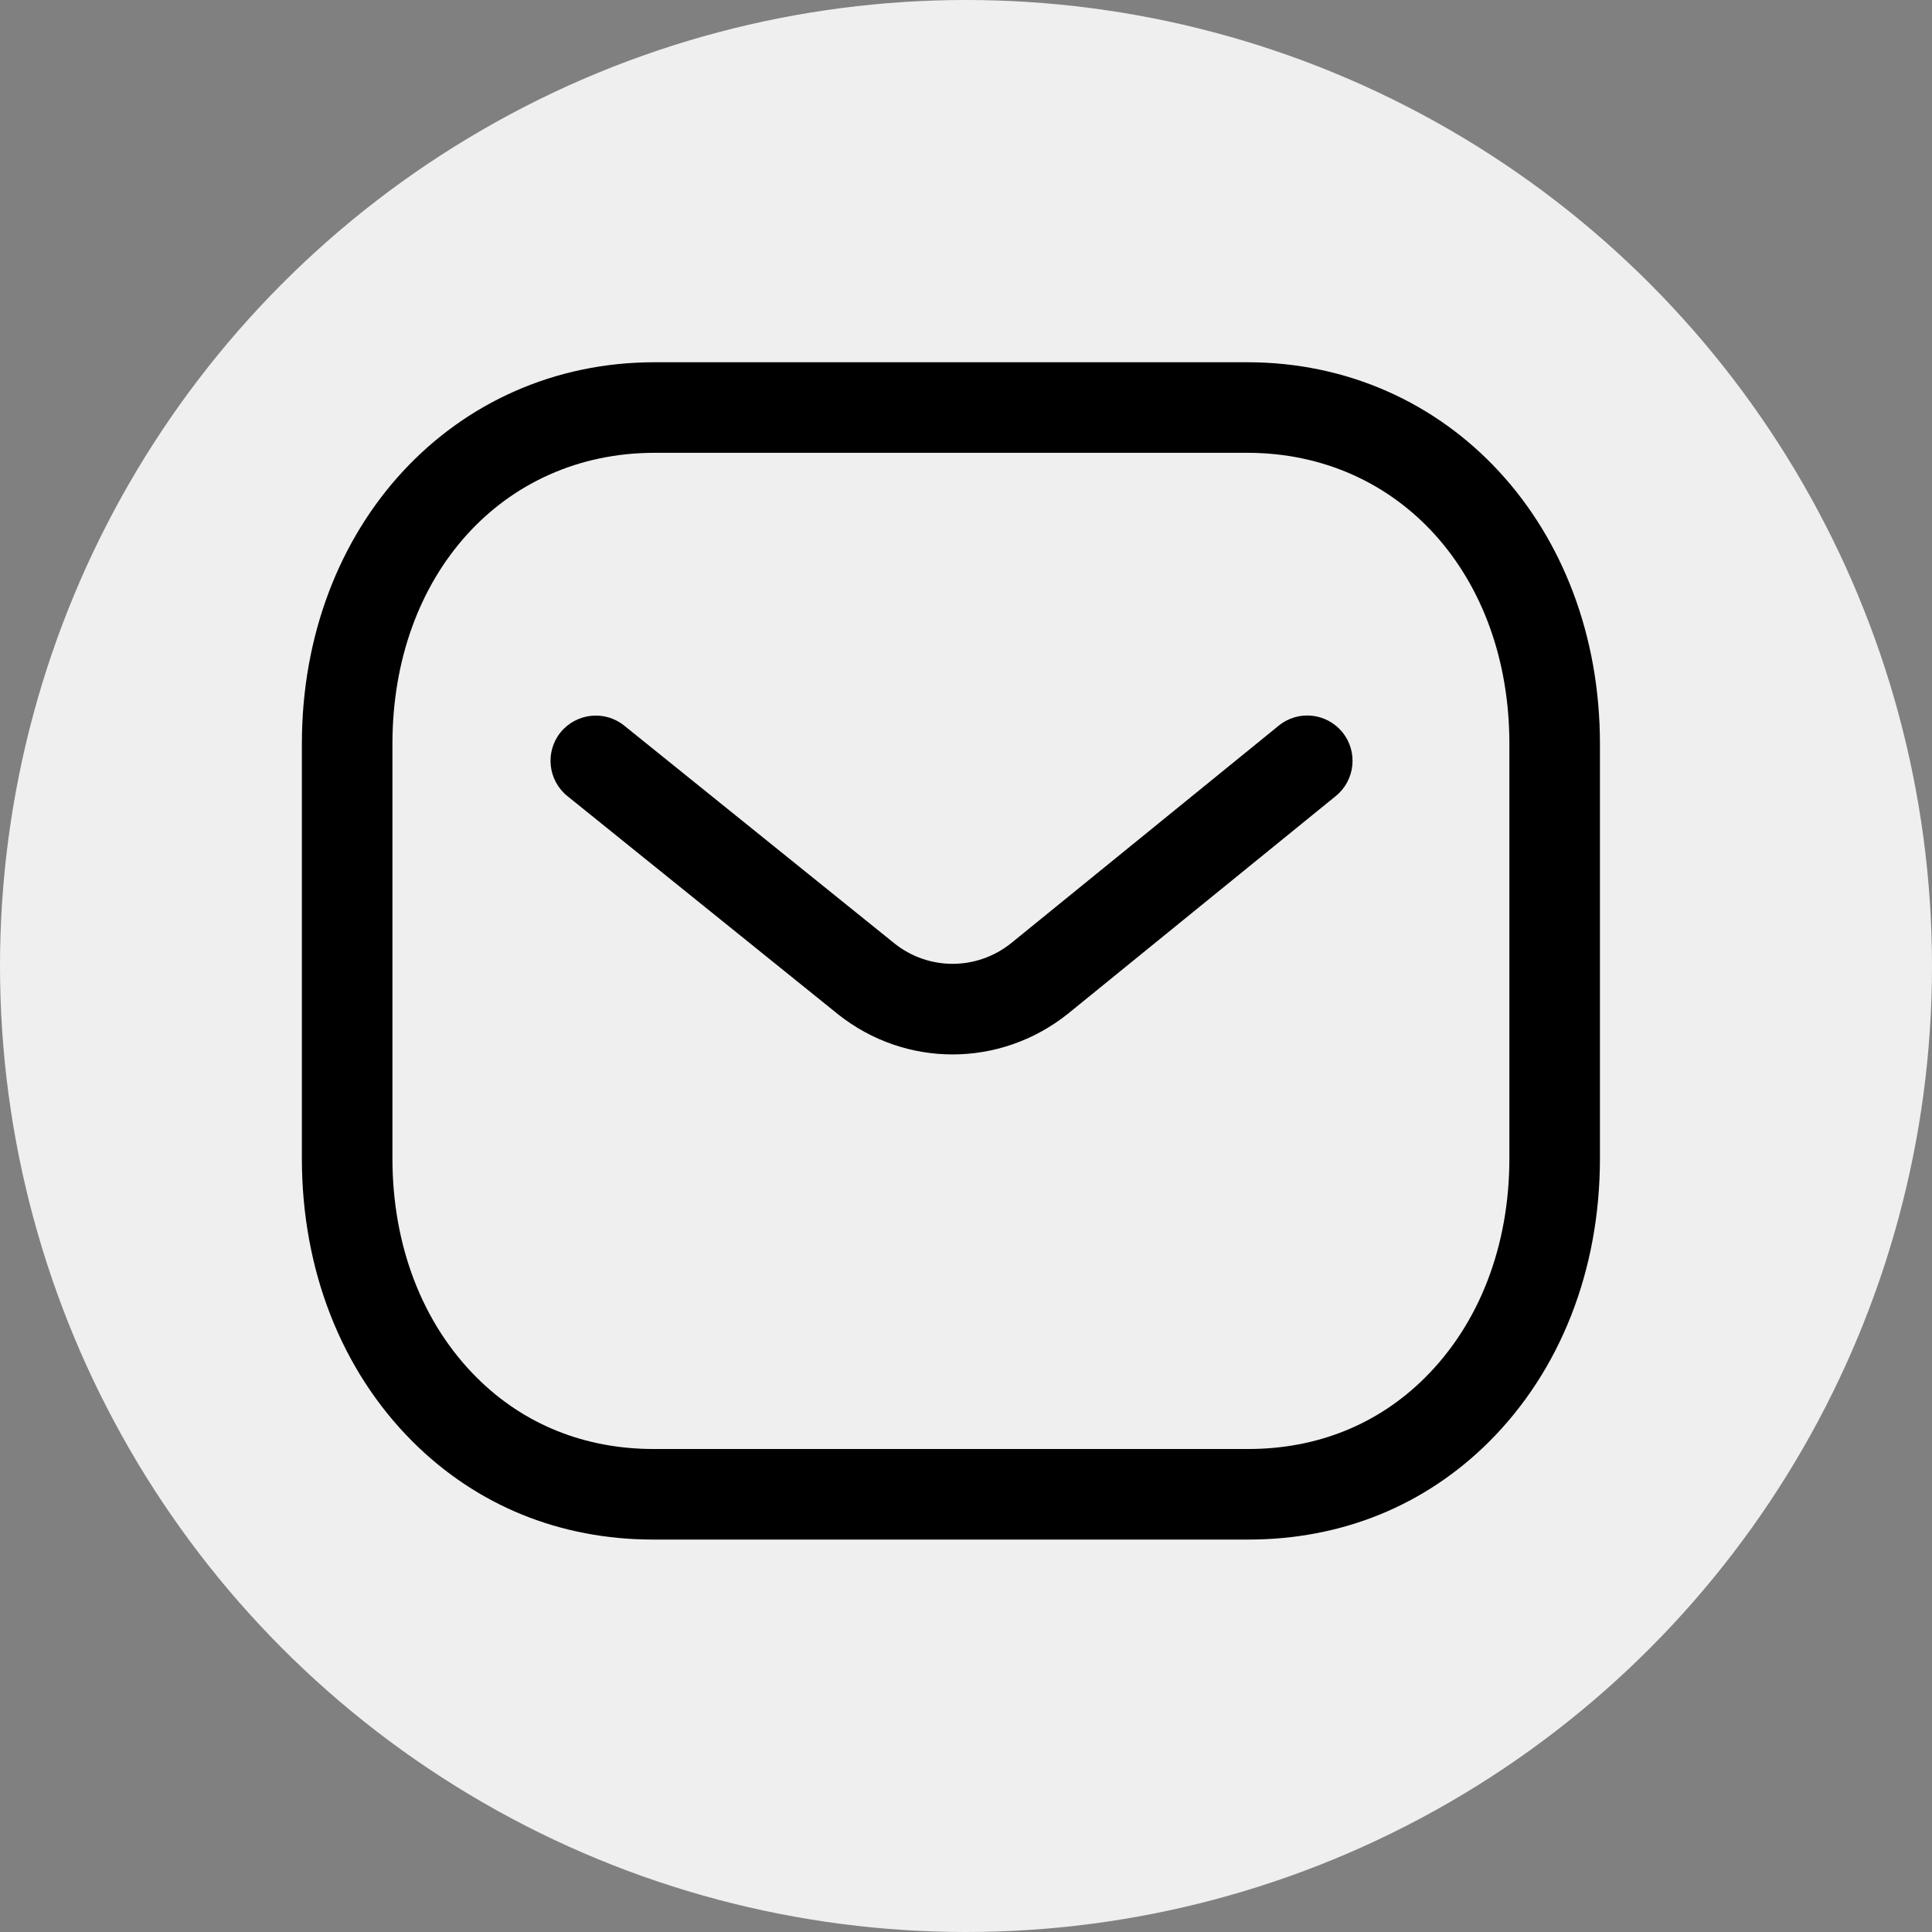
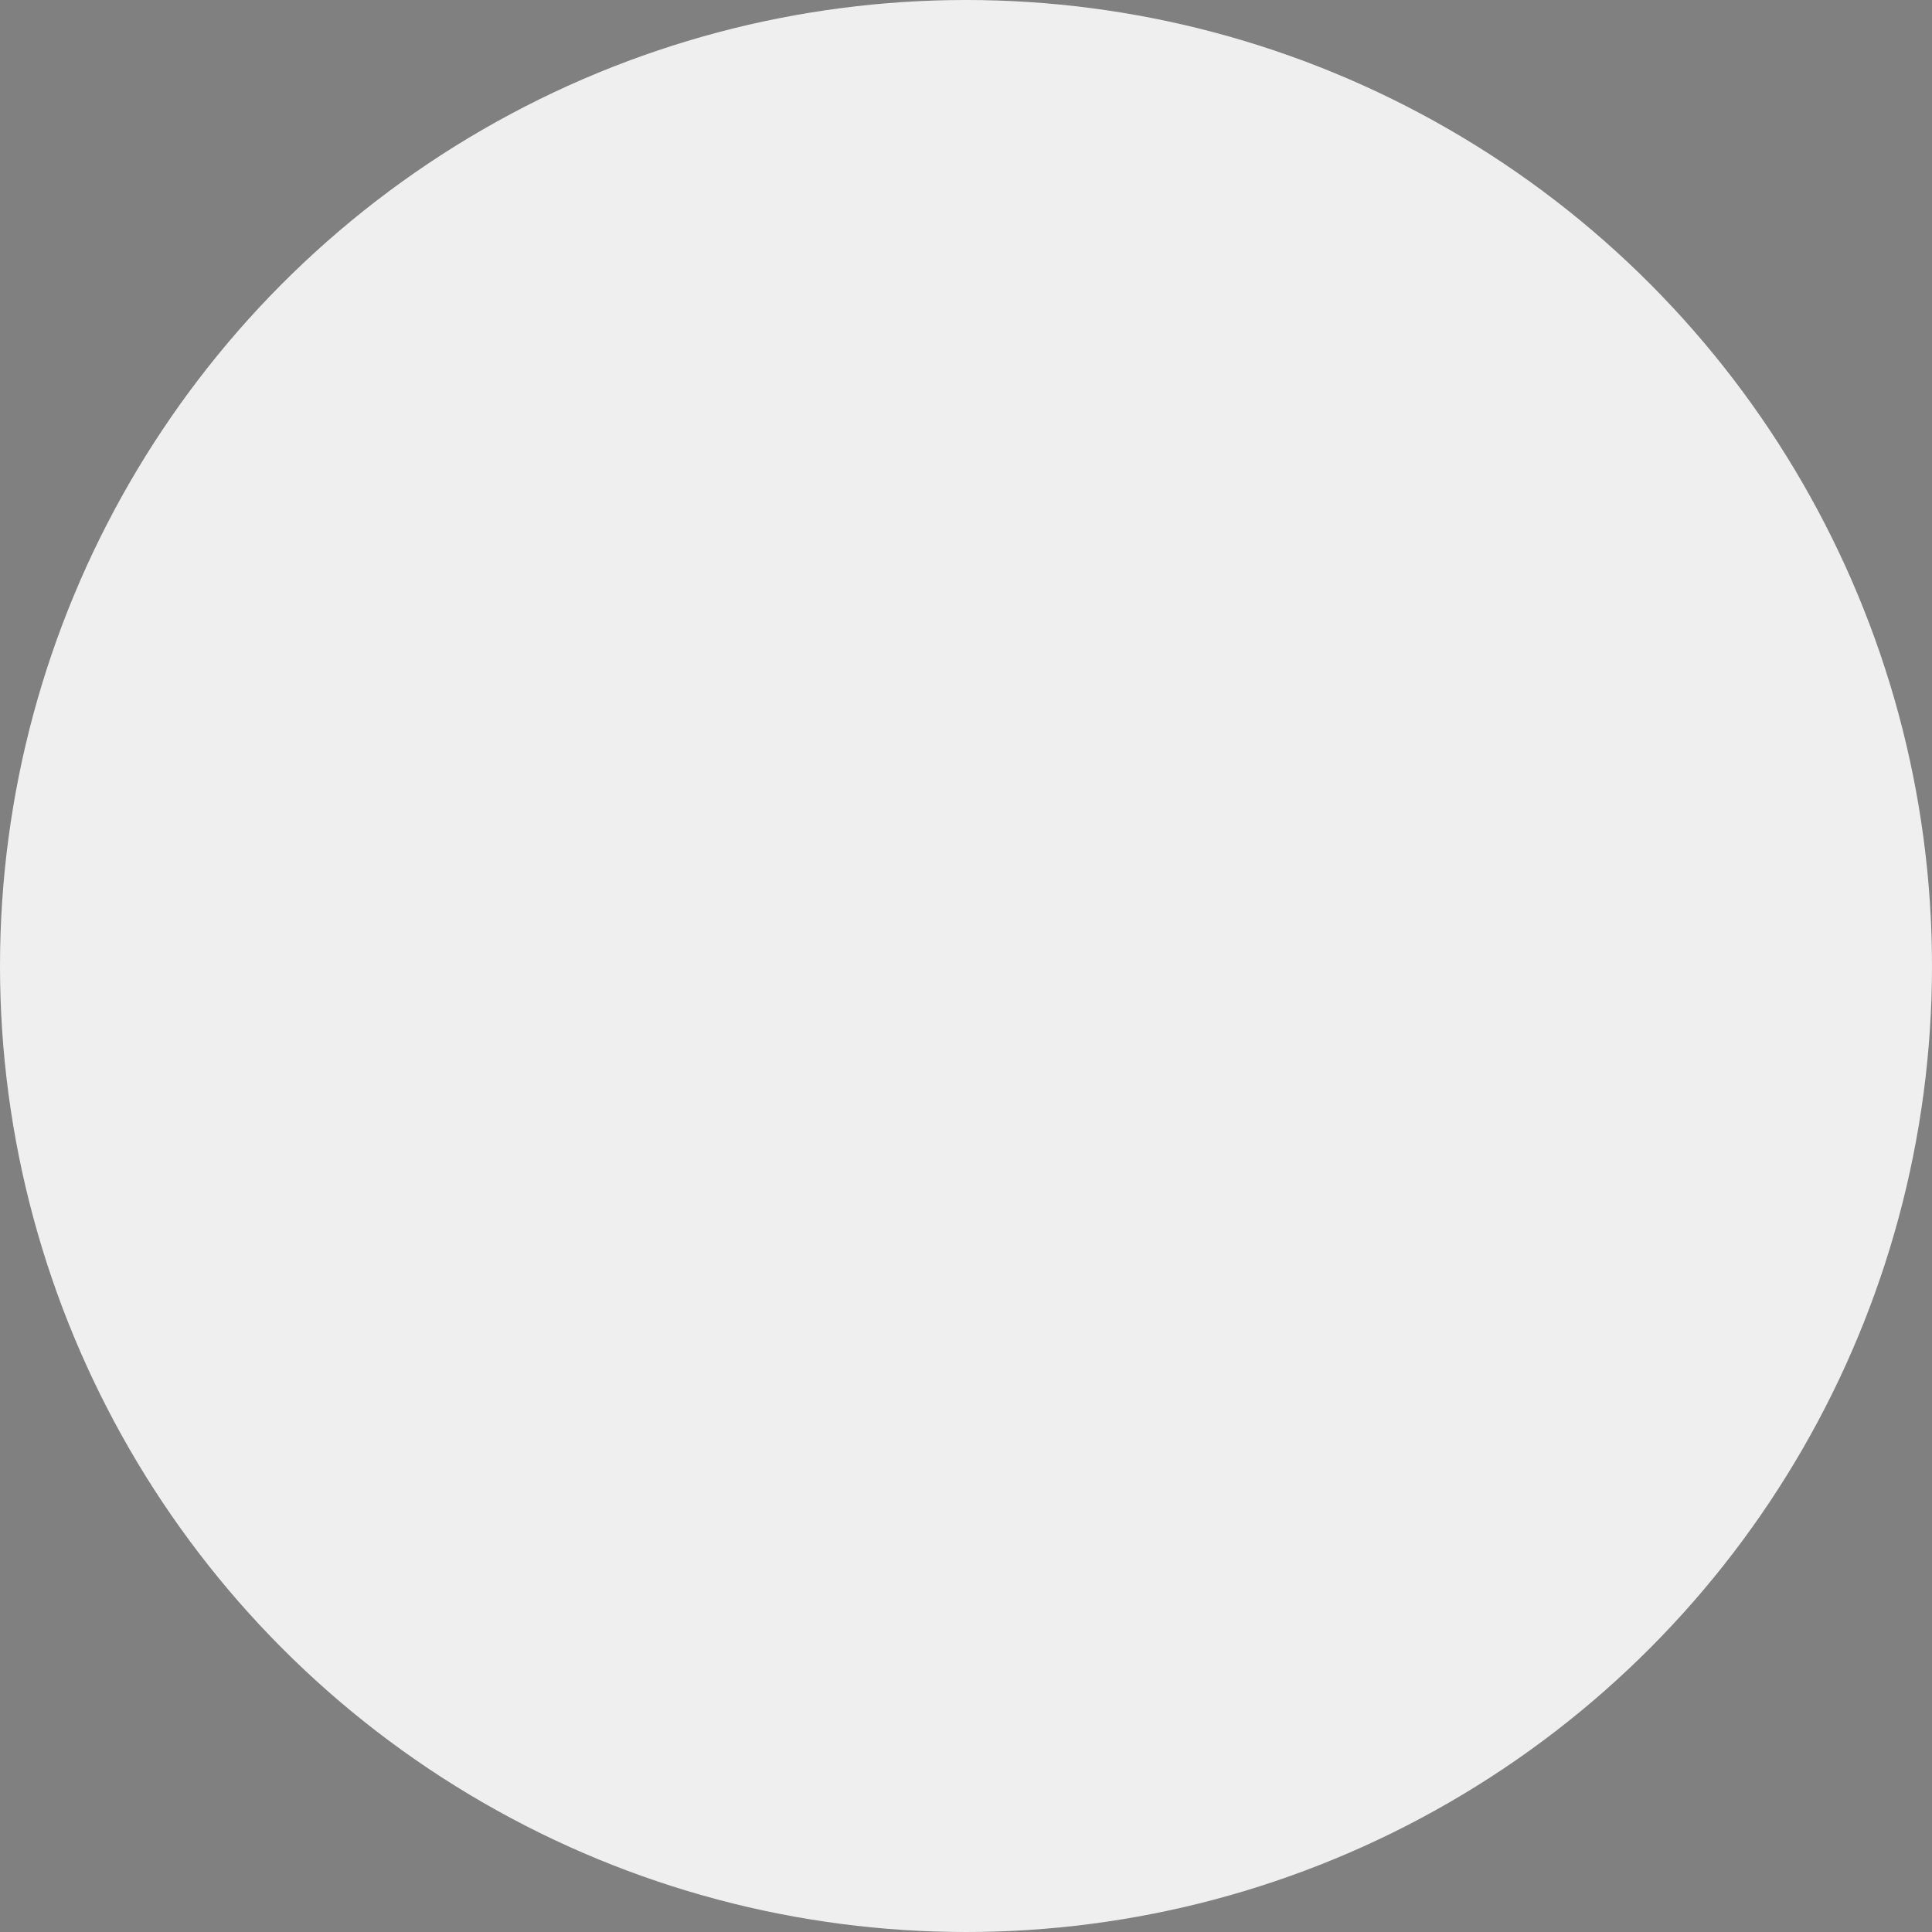
<svg xmlns="http://www.w3.org/2000/svg" width="48" height="48" viewBox="0 0 48 48" fill="none">
  <rect x="0" y="0" width="48" height="48" fill="#808080" stroke="none" />
  <circle cx="24" cy="24" r="24" fill="#EFEFEF" />
-   <path fill-rule="evenodd" clip-rule="evenodd" d="M30.988 9C35.983 9 39.75 13.075 39.75 18.48V28.782C39.75 31.548 38.772 34.047 36.995 35.82C35.4 37.408 33.331 38.25 31.012 38.25H16.233C13.918 38.25 11.851 37.41 10.255 35.82C8.478 34.047 7.5 31.548 7.5 28.782V18.48C7.5 13.075 11.267 9 16.262 9H30.988ZM30.988 11.25H16.262C12.489 11.25 9.75 14.29 9.75 18.48V28.782C9.75 30.947 10.494 32.88 11.844 34.225C13.008 35.388 14.527 36 16.238 36H30.988C30.991 35.997 31.003 36 31.012 36C32.724 36 34.242 35.388 35.406 34.225C36.758 32.88 37.5 30.947 37.5 28.782V18.48C37.5 14.29 34.761 11.25 30.988 11.25ZM33.352 18.193C33.744 18.675 33.67 19.383 33.189 19.776L26.523 25.194C25.68 25.863 24.672 26.197 23.666 26.197C22.662 26.197 21.662 25.866 20.825 25.203L14.097 19.779C13.613 19.389 13.537 18.679 13.926 18.196C14.318 17.715 15.025 17.638 15.508 18.027L22.23 23.445C23.075 24.114 24.264 24.114 25.114 23.439L31.768 18.03C32.252 17.635 32.959 17.71 33.352 18.193Z" fill="black" />
</svg>